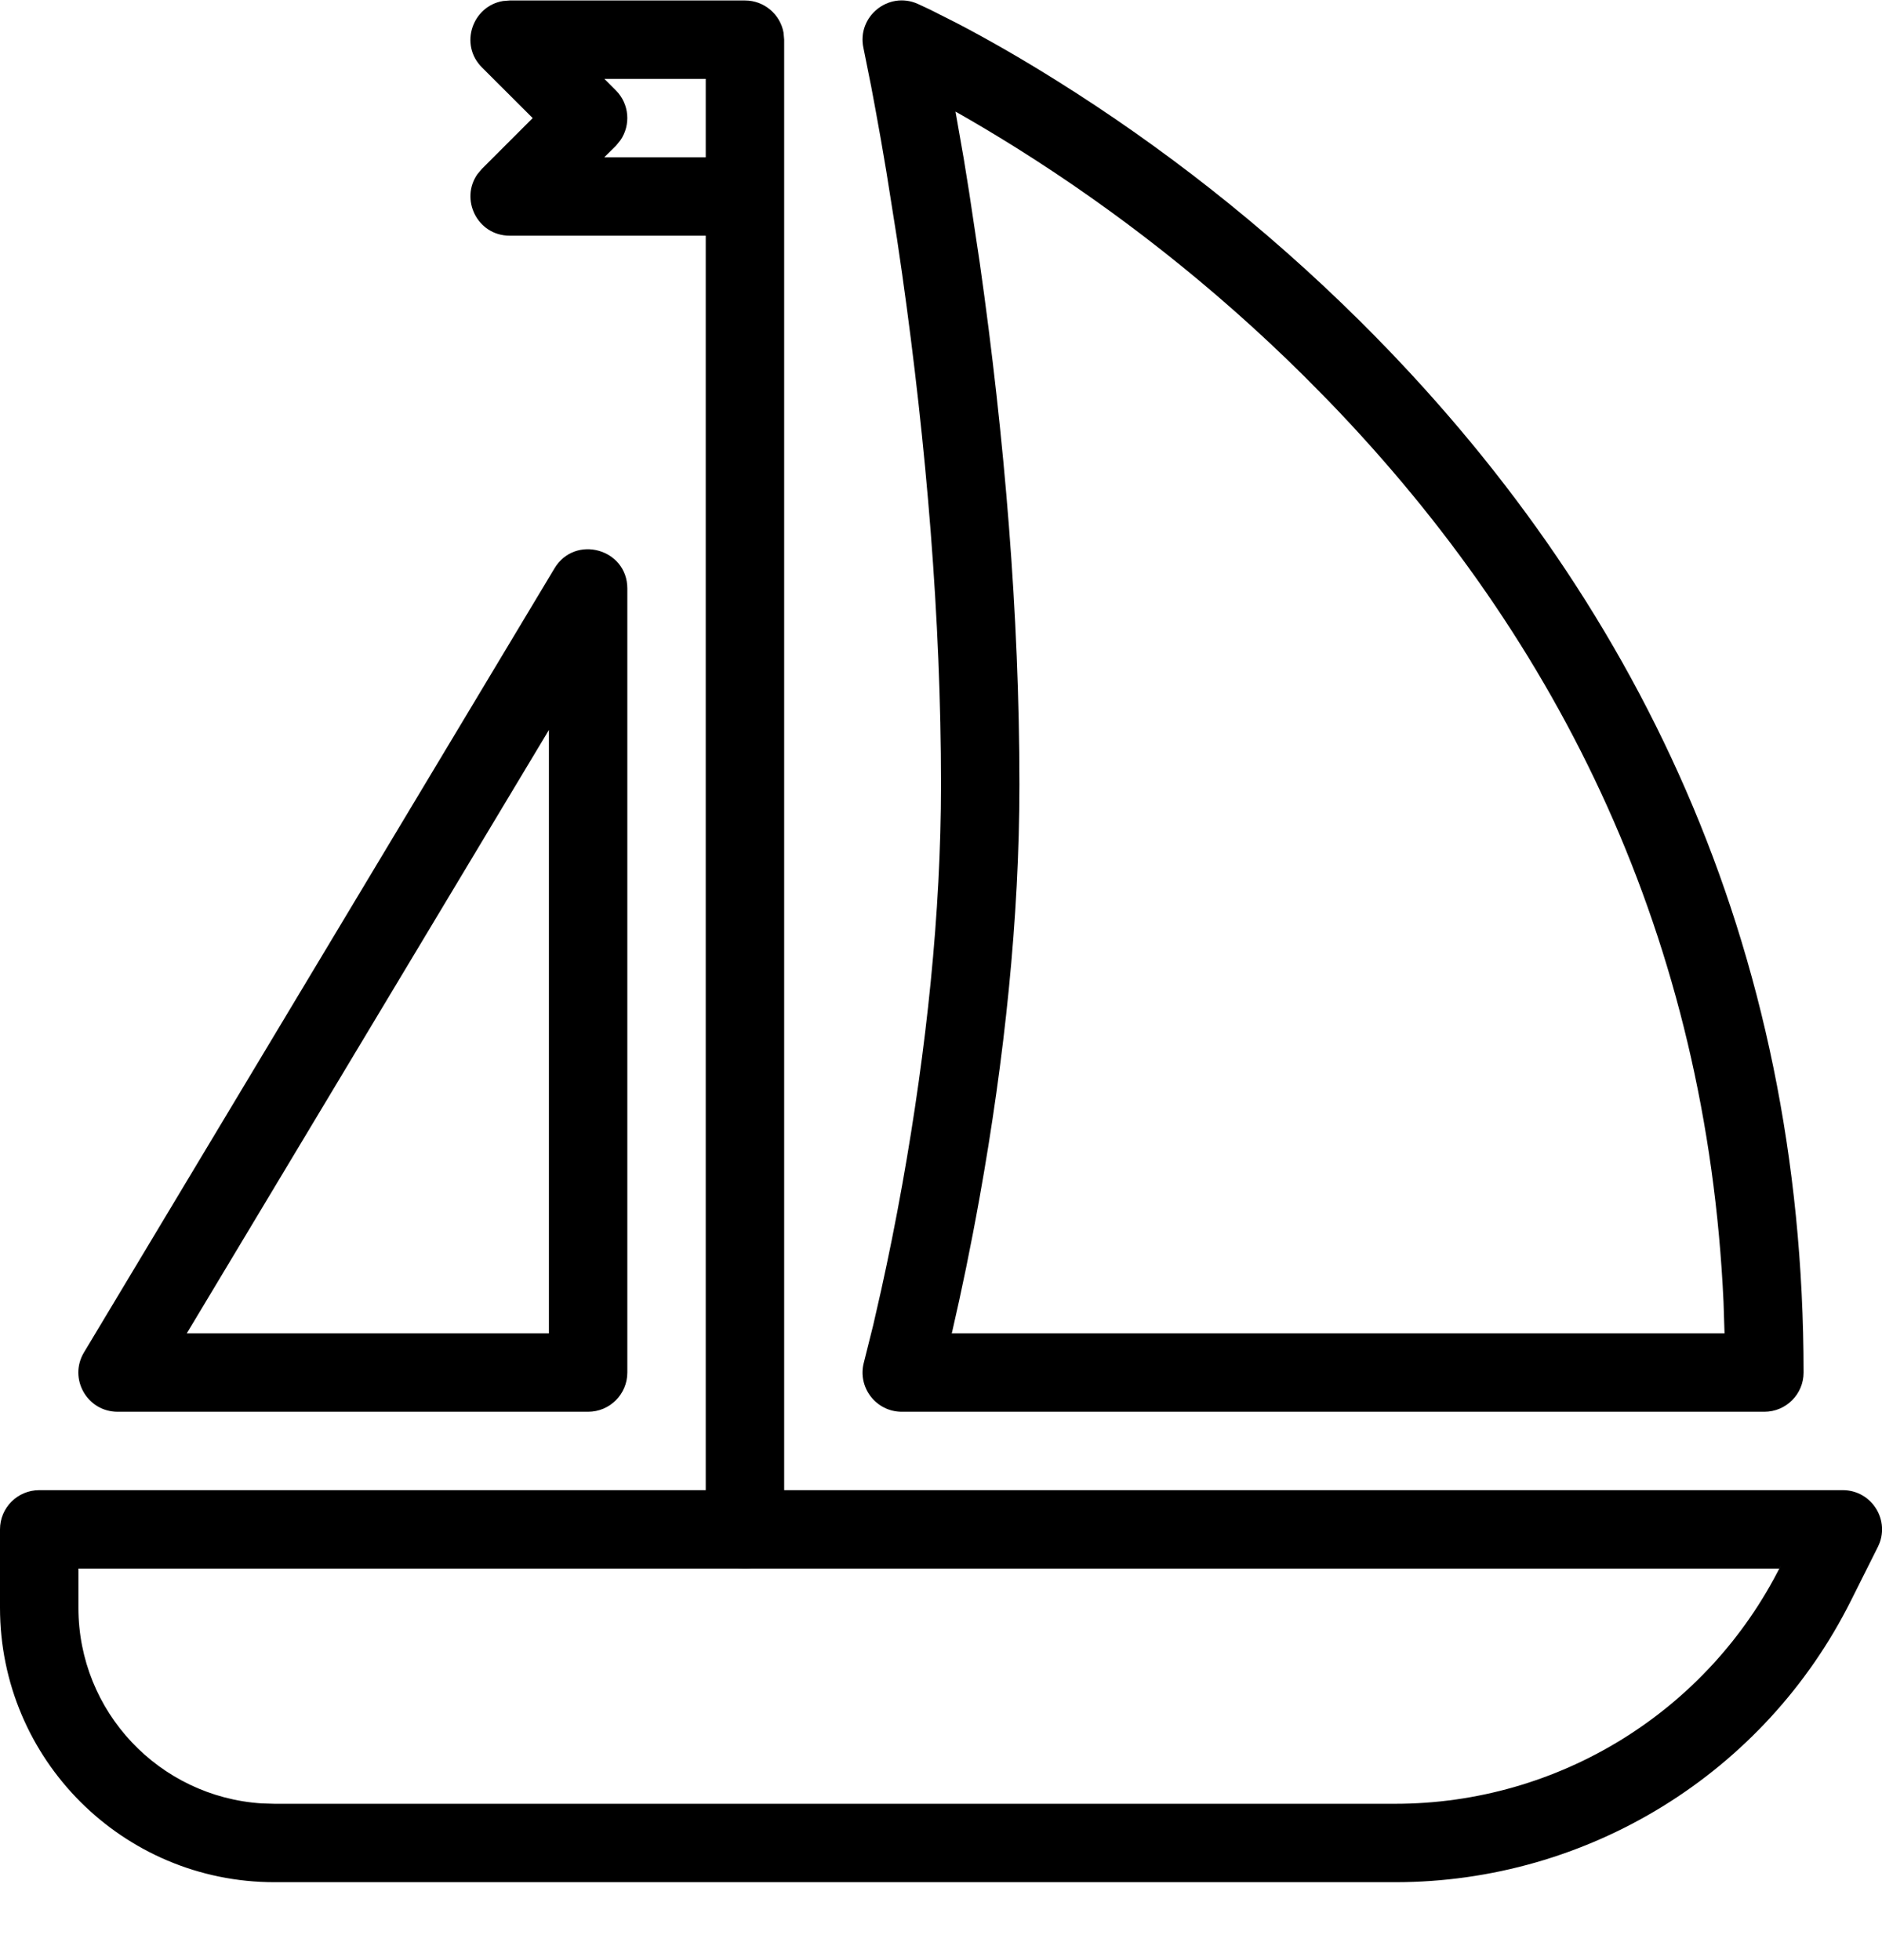
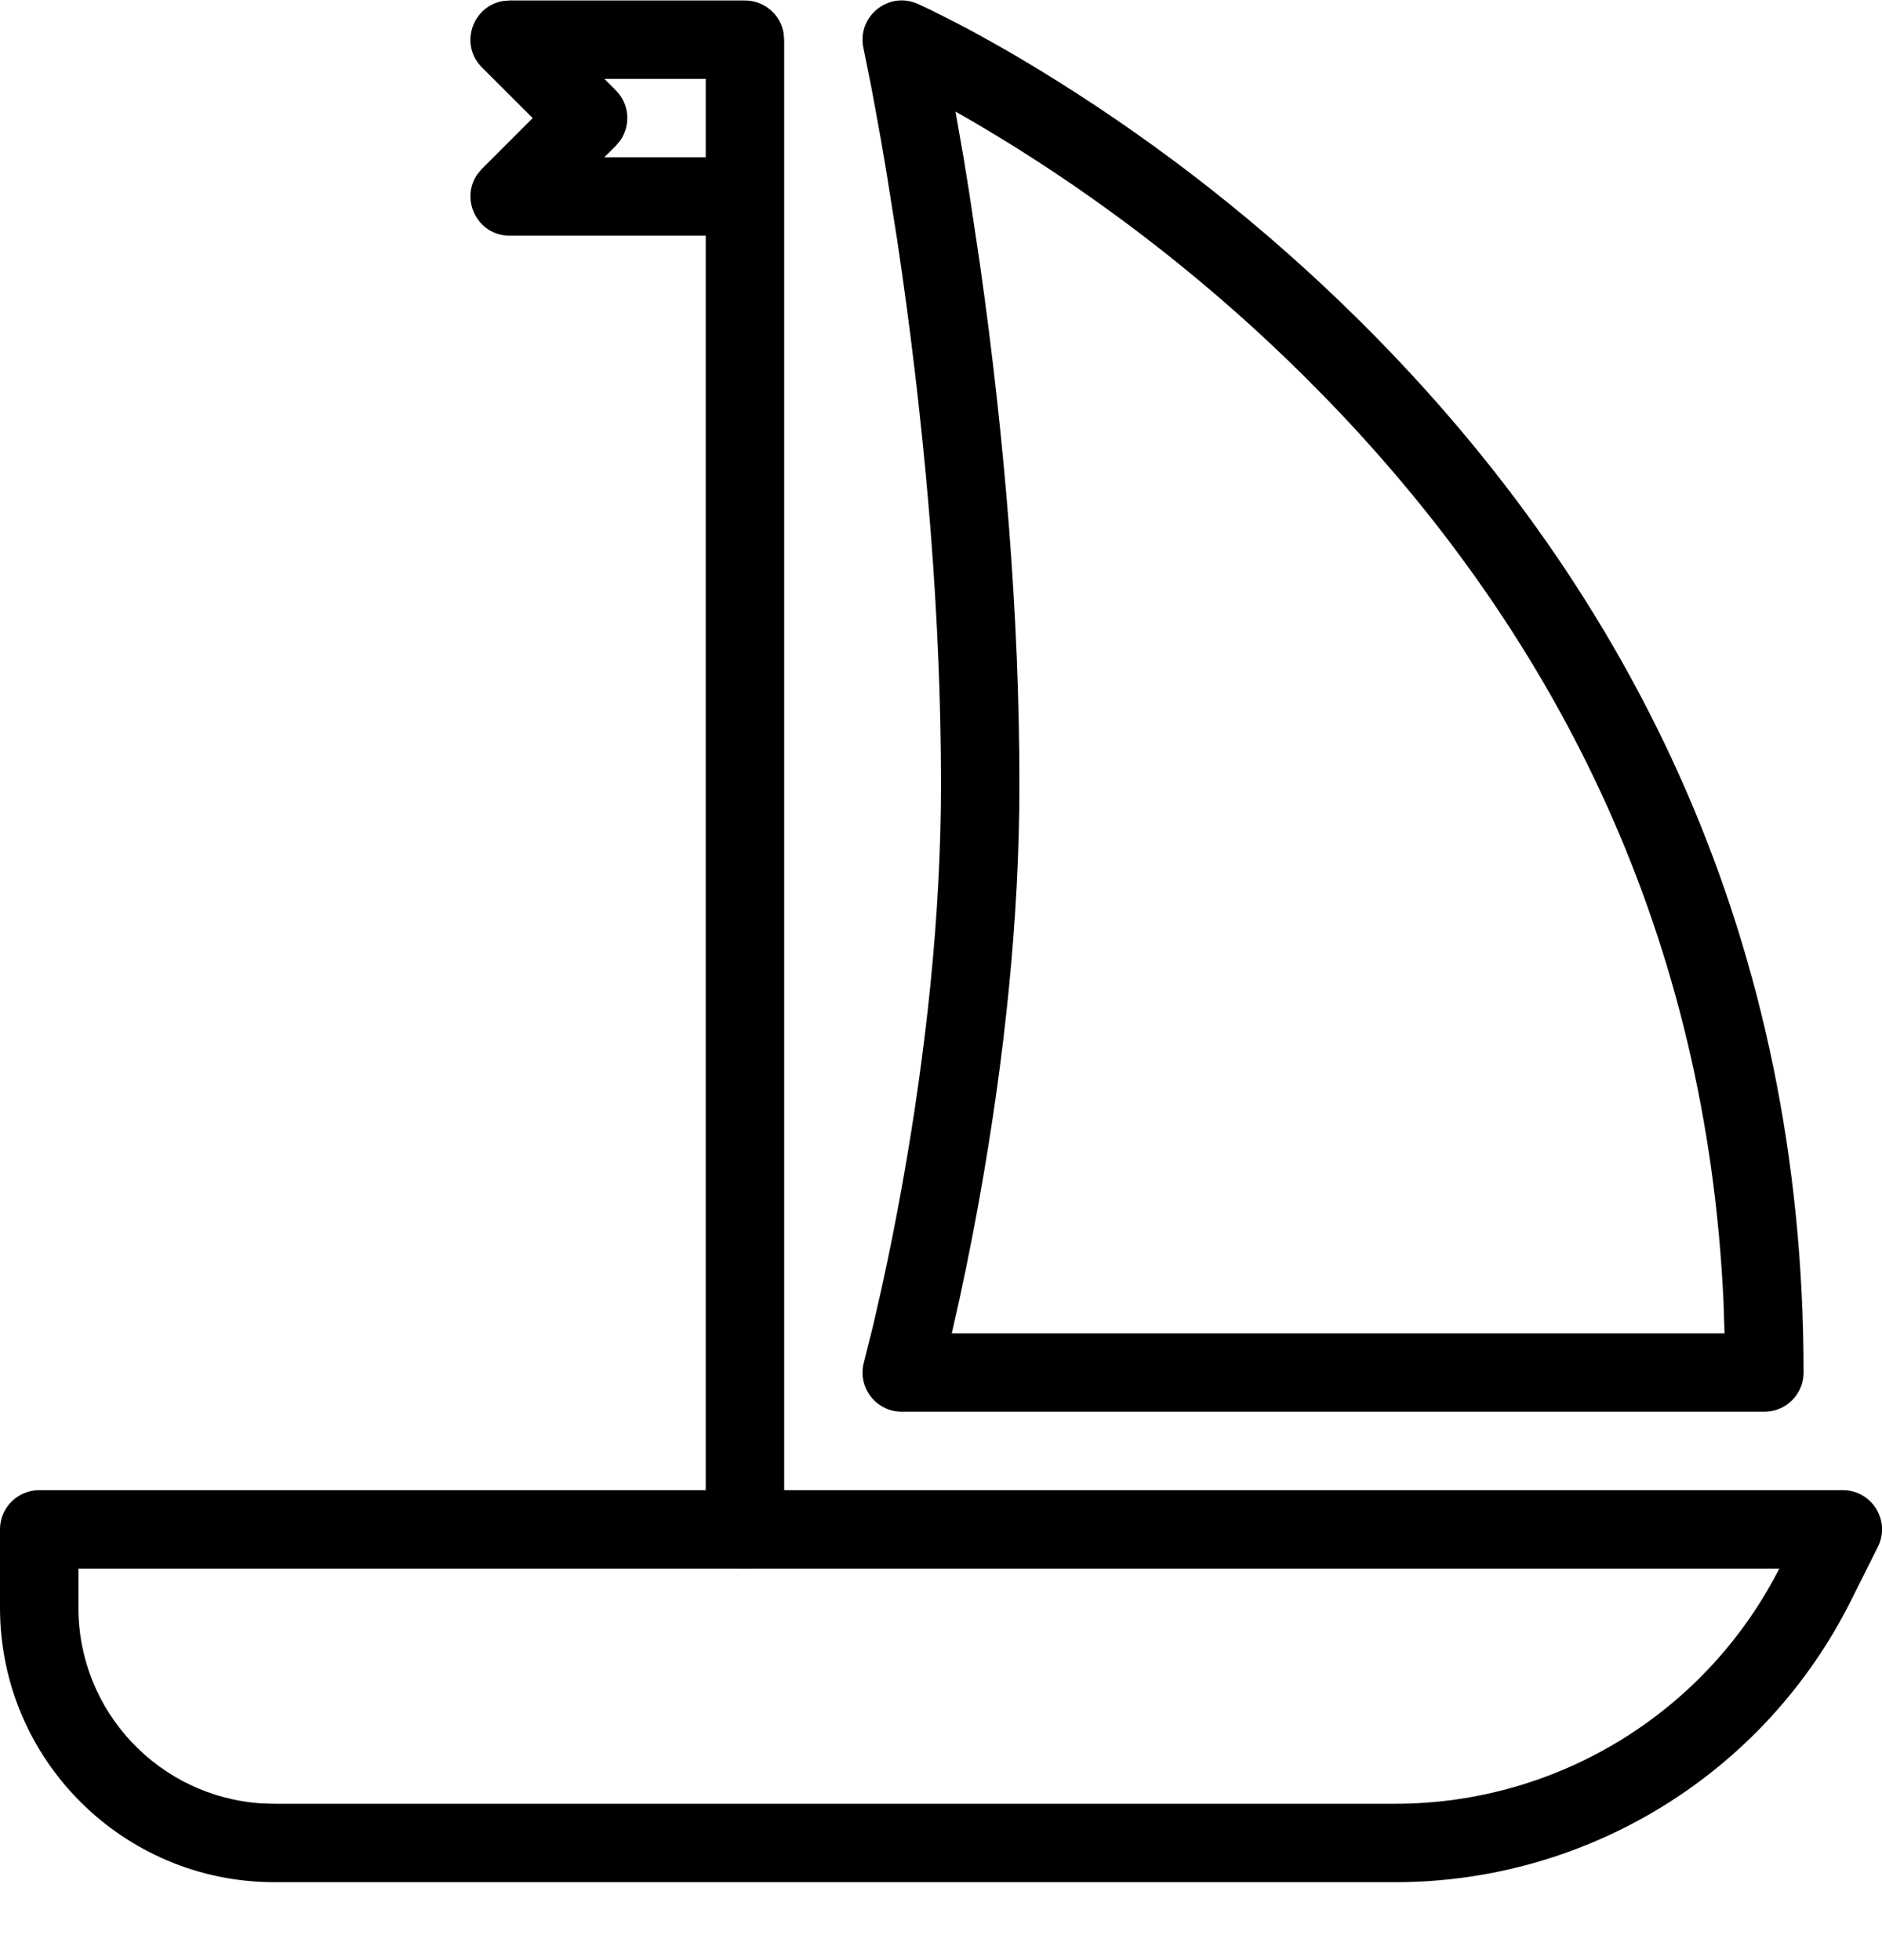
<svg xmlns="http://www.w3.org/2000/svg" width="24px" height="25px" viewBox="0 0 24 25" version="1.1">
  <title>5123950B-CB41-4F9F-A9E3-F50F0D80E229</title>
  <g id="Page-1" stroke="none" stroke-width="1" fill="none" fill-rule="evenodd">
    <g id="ICONS-FACILITIES-2" transform="translate(-175, -1702)">
      <g id="Yelken" transform="translate(175, 1702)">
        <rect id="24-copy-77" x="0" y="0" width="24" height="24" />
        <g id="Group-155" fill="#000000" fill-rule="nonzero">
          <path d="M11.011,0.612 L11.109,1.1 L11.164,1.395 C11.211,1.648 11.257,1.912 11.303,2.188 L11.439,3.046 C11.461,3.194 11.483,3.345 11.505,3.498 C11.814,5.684 12,7.899 12,10.006 C12,11.641 11.815,13.376 11.508,15.098 C11.422,15.58 11.33,16.034 11.238,16.451 L11.136,16.899 L11.017,17.375 C10.931,17.693 11.171,18.006 11.5,18.006 L22.5,18.006 C22.776,18.006 23,17.782 23,17.506 C23,12.058 20.879,7.611 17.353,4.105 C16.121,2.881 14.803,1.86 13.484,1.034 C13.022,0.744 12.591,0.498 12.204,0.296 L11.853,0.119 L11.703,0.049 C11.329,-0.117 10.925,0.212 11.011,0.612 Z M12.29,2.023 L12.185,1.424 L12.199,1.431 C12.437,1.566 12.689,1.716 12.953,1.881 C14.212,2.67 15.472,3.645 16.647,4.814 L16.939,5.11 C19.92,8.193 21.766,12.002 21.979,16.605 L21.992,17.006 L12.137,17.006 L12.143,16.983 C12.262,16.468 12.381,15.894 12.492,15.274 C12.81,13.499 13,11.707 13,10.006 C13,7.847 12.811,5.586 12.495,3.358 L12.359,2.452 C12.336,2.306 12.313,2.163 12.29,2.023 Z" id="Stroke-147" />
          <path d="M9.5,0.006 C9.745,0.006 9.95,0.183 9.992,0.416 L10,0.506 L10,19.506 C10,19.782 9.776,20.006 9.5,20.006 C9.255,20.006 9.05,19.829 9.008,19.596 L9,19.506 L9,3.006 L6.5,3.006 C6.084,3.006 5.862,2.537 6.091,2.218 L6.146,2.153 L6.793,1.506 L6.146,0.86 C5.852,0.566 6.027,0.077 6.414,0.013 L6.5,0.006 L9.5,0.006 Z M9,1.006 L7.707,1.006 L7.854,1.153 C8.027,1.326 8.046,1.596 7.911,1.79 L7.854,1.86 L7.706,2.006 L9,2.006 L9,1.006 Z" id="Stroke-149" />
          <path d="M23.5,19.006 L0.5,19.006 C0.224,19.006 0,19.23 0,19.506 L0,20.506 C0,22.439 1.567,24.006 3.5,24.006 L17.792,24.006 C20.254,24.006 22.505,22.615 23.605,20.413 L23.947,19.73 C24.114,19.398 23.872,19.006 23.5,19.006 Z M1,20.006 L22.689,20.006 L22.711,19.965 C21.78,21.829 19.875,23.006 17.792,23.006 L3.5,23.006 L3.336,23.001 C2.031,22.916 1,21.832 1,20.506 L1,20.006 Z" id="Stroke-151" />
-           <path d="M7.071,7.249 L1.071,17.249 C0.871,17.582 1.111,18.006 1.5,18.006 L7.5,18.006 C7.776,18.006 8,17.782 8,17.506 L8,7.506 C8,6.999 7.332,6.814 7.071,7.249 Z M7,9.31 L7,17.006 L2.382,17.006 L7,9.31 Z" id="Stroke-153" />
        </g>
      </g>
    </g>
  </g>
</svg>